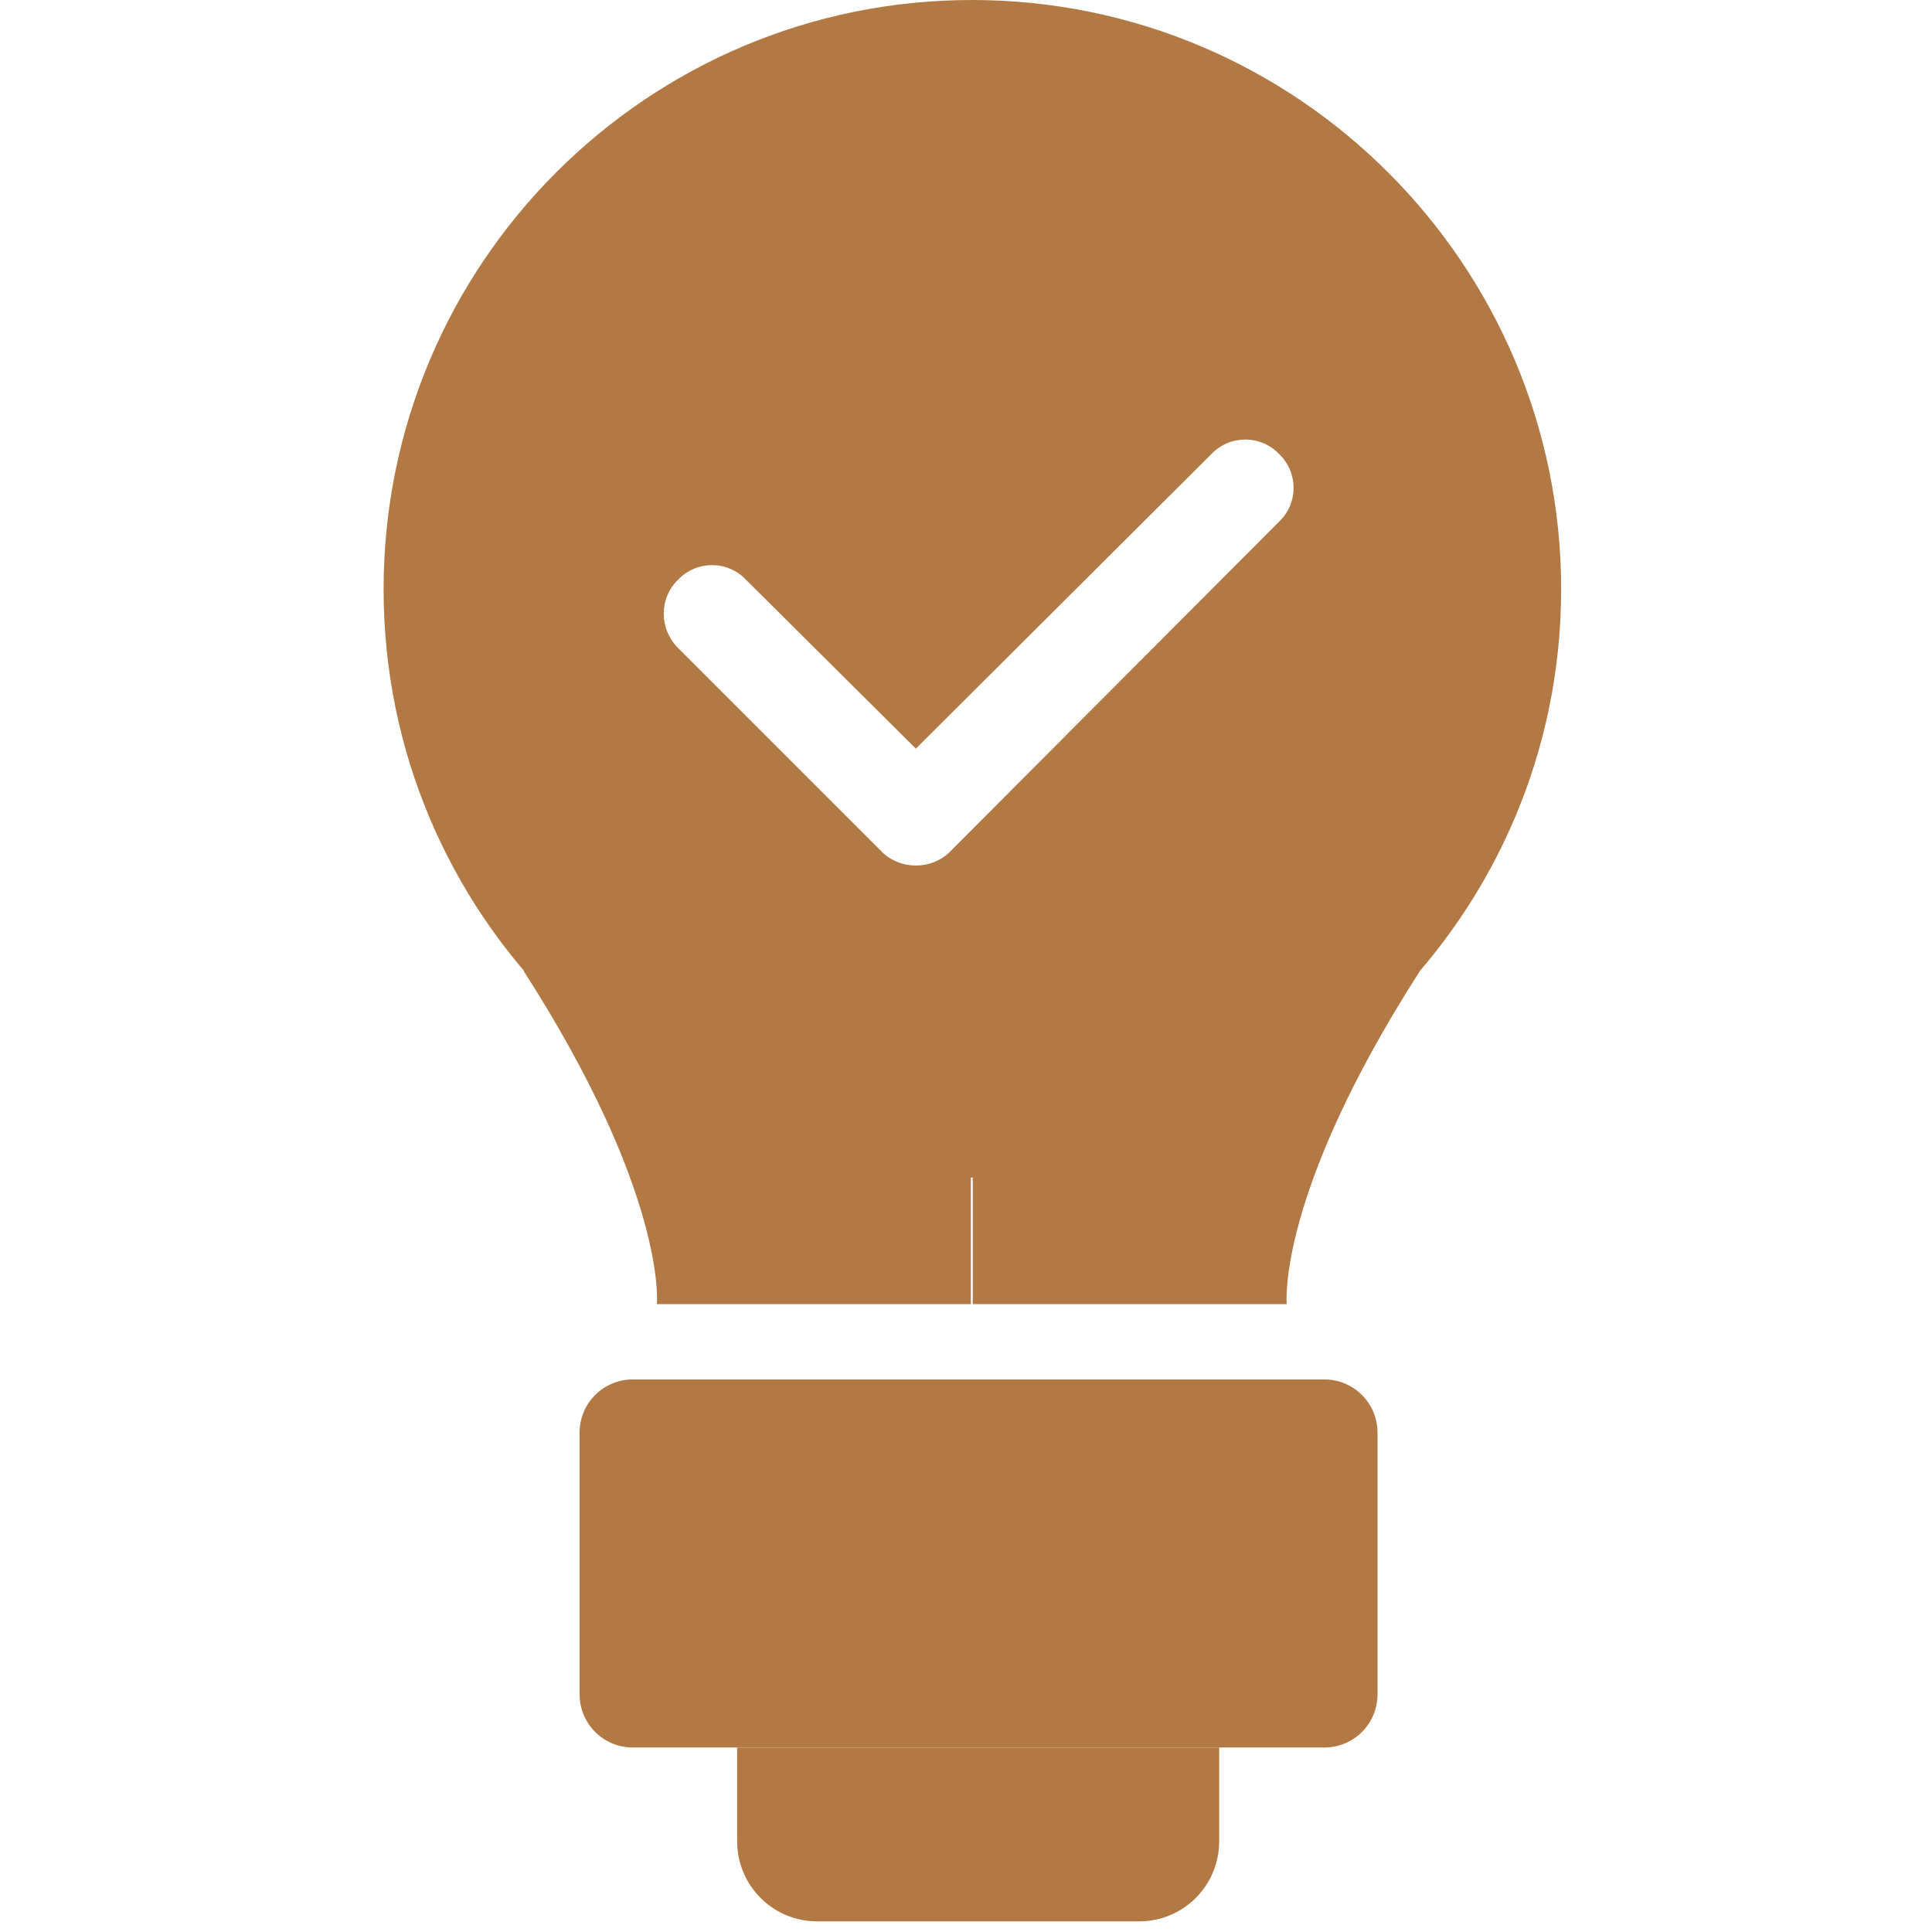
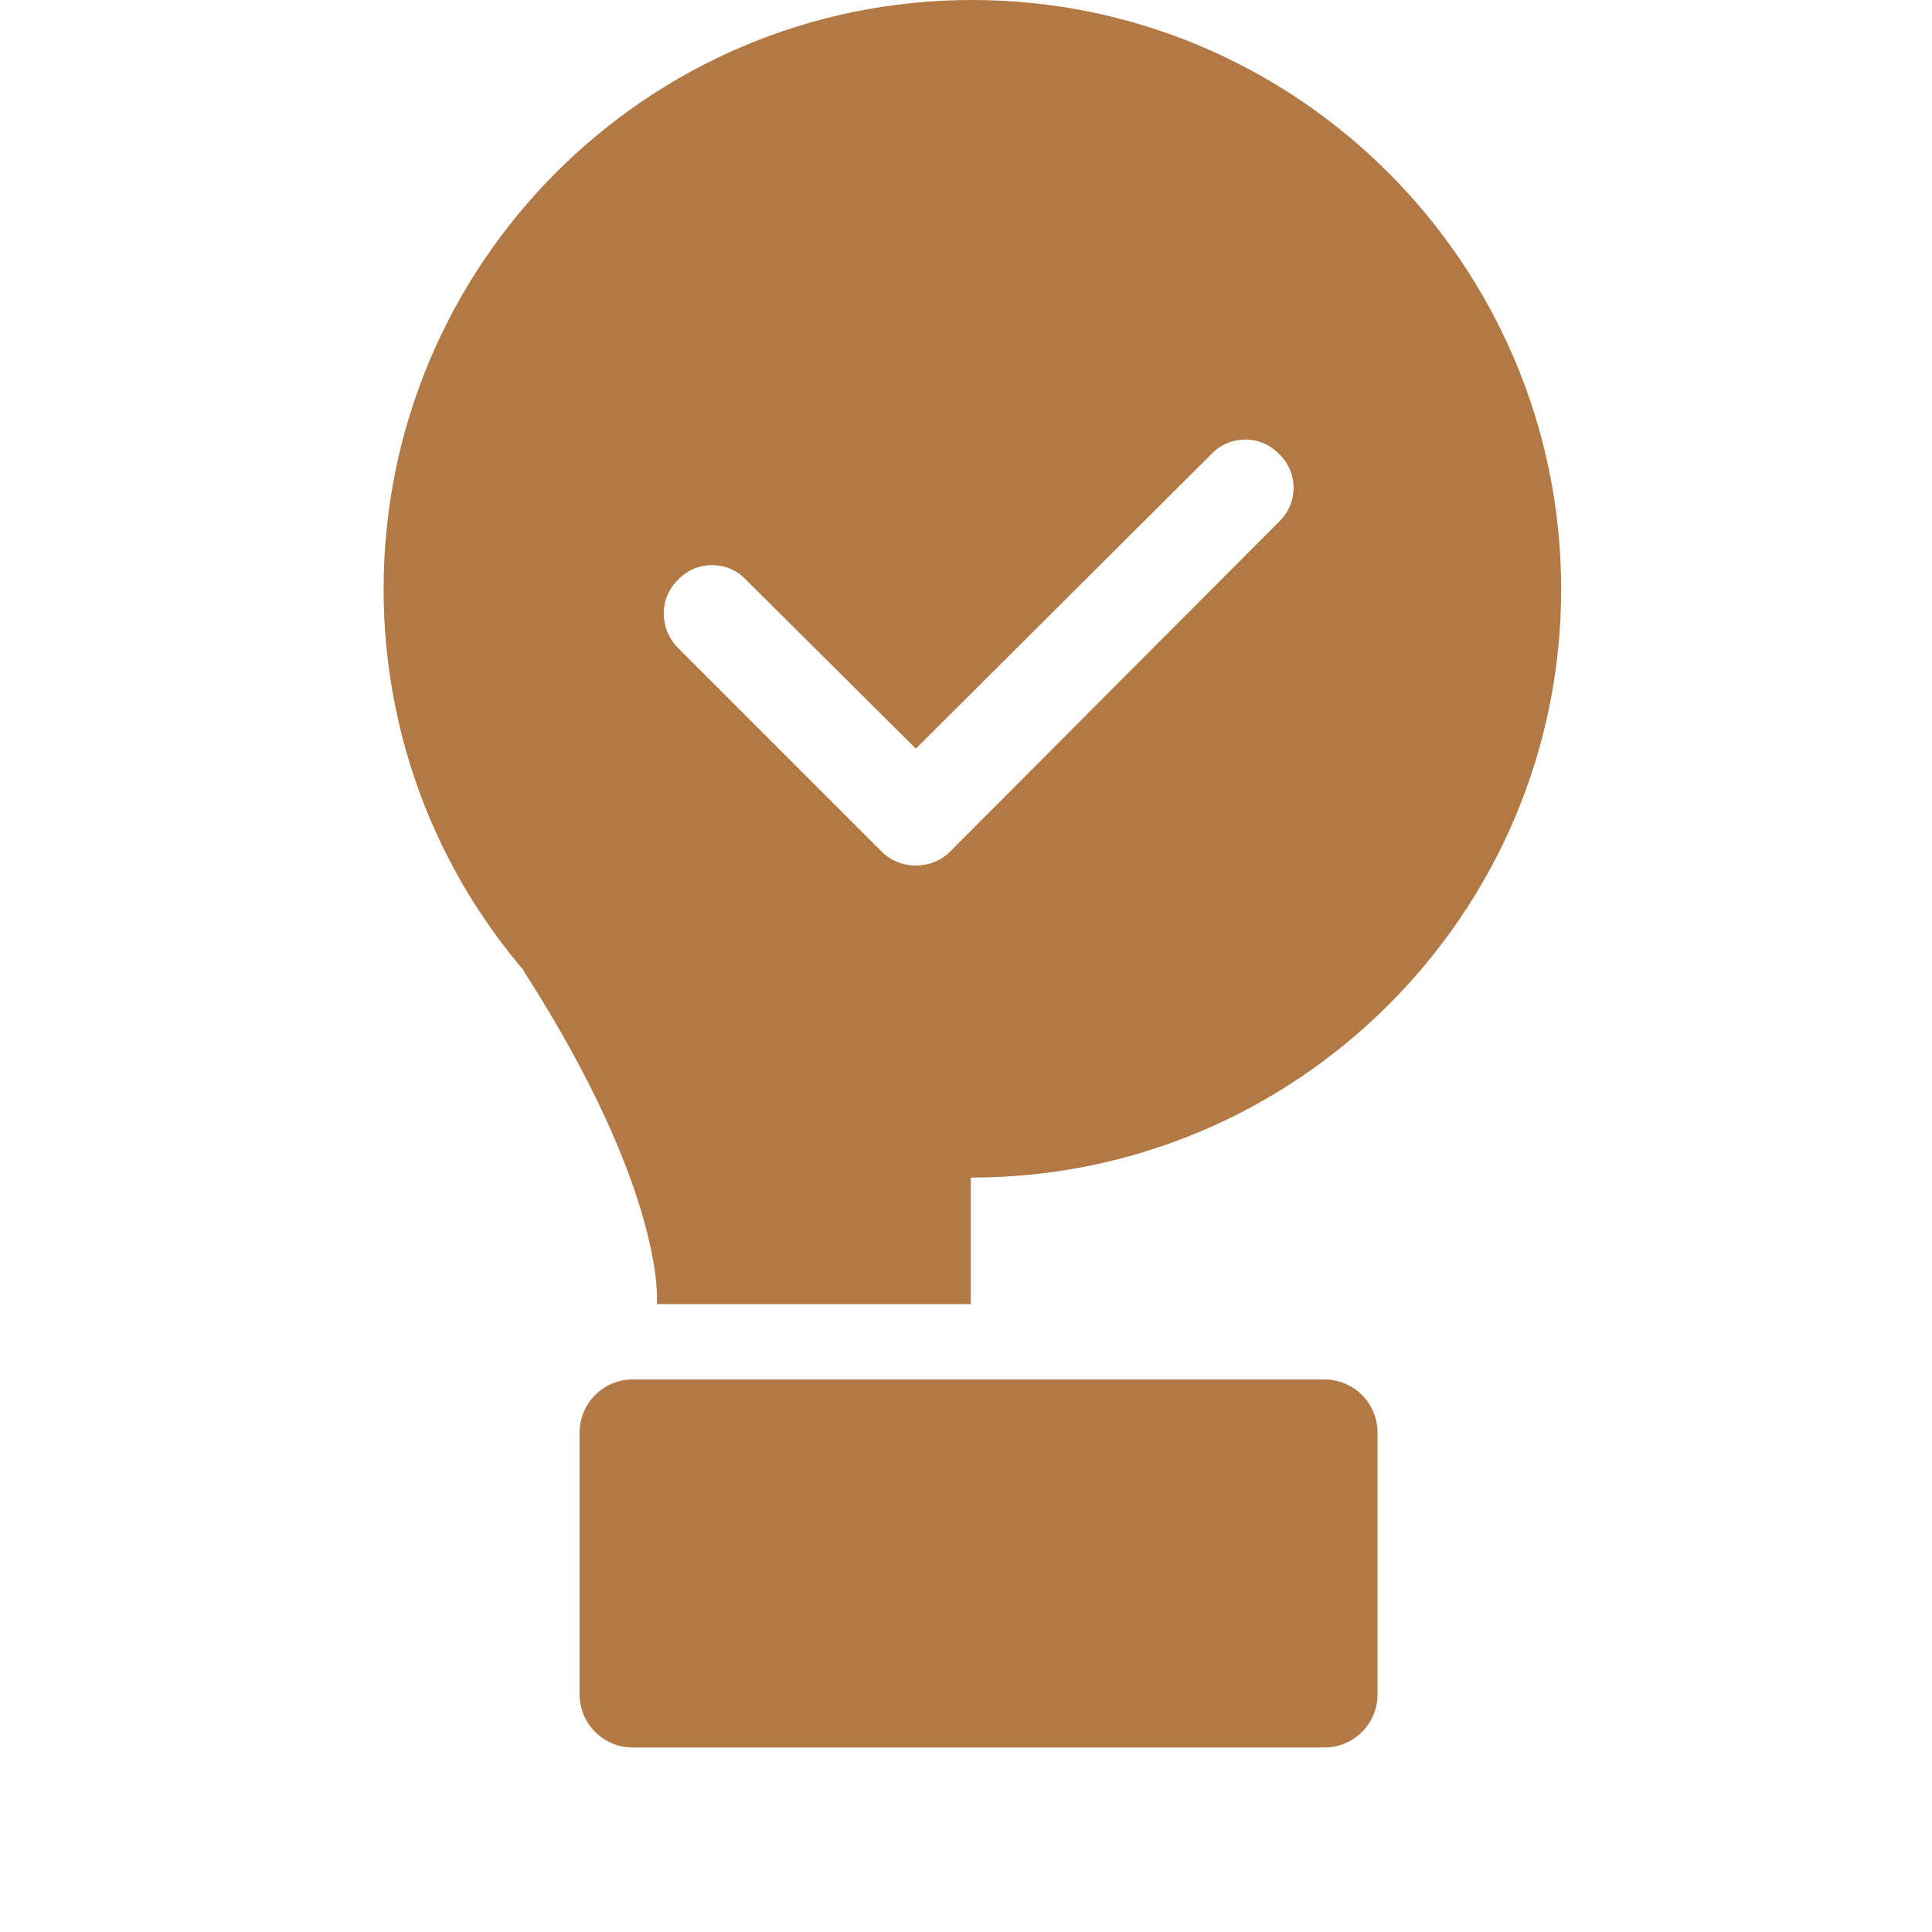
<svg xmlns="http://www.w3.org/2000/svg" width="20" height="20" viewBox="0 0 20 20" fill="none">
  <path d="M10.061 0C6.701 0 3.971 2.73 3.971 6.1C3.971 9.47 6.701 12.19 10.061 12.19C13.421 12.19 16.161 9.46 16.161 6.1C16.161 2.74 13.431 0 10.061 0ZM13.241 5.4L9.831 8.82C9.741 8.91 9.611 8.96 9.481 8.96C9.351 8.96 9.221 8.91 9.131 8.82L7.021 6.71C6.821 6.51 6.821 6.19 7.021 6C7.211 5.8 7.531 5.8 7.721 6L9.481 7.75L12.541 4.7C12.731 4.5 13.051 4.5 13.241 4.7C13.441 4.89 13.441 5.21 13.241 5.4Z" fill="#B27944" />
-   <path d="M10.06 13.5H13.32C13.32 13.5 13.21 12.37 14.7 10.05H10.07V13.5H10.06Z" fill="#B27944" />
  <path d="M10.06 13.5H6.8C6.8 13.5 6.91 12.37 5.42 10.05H10.05V13.5H10.06Z" fill="#B27944" />
-   <path d="M13.71 14.28H6.55C6.246 14.28 6 14.526 6 14.83V17.54C6 17.844 6.246 18.09 6.55 18.09H13.71C14.014 18.09 14.26 17.844 14.26 17.54V14.83C14.26 14.526 14.014 14.28 13.71 14.28Z" fill="#B27944" />
-   <path d="M7.631 18.09H12.621V19.06C12.621 19.52 12.251 19.89 11.791 19.89H8.461C8.001 19.89 7.631 19.52 7.631 19.06V18.09Z" fill="#B27944" />
+   <path d="M13.71 14.28H6.55C6.246 14.28 6 14.526 6 14.83V17.54C6 17.844 6.246 18.09 6.55 18.09H13.71C14.014 18.09 14.26 17.844 14.26 17.54V14.83C14.26 14.526 14.014 14.28 13.71 14.28" fill="#B27944" />
</svg>